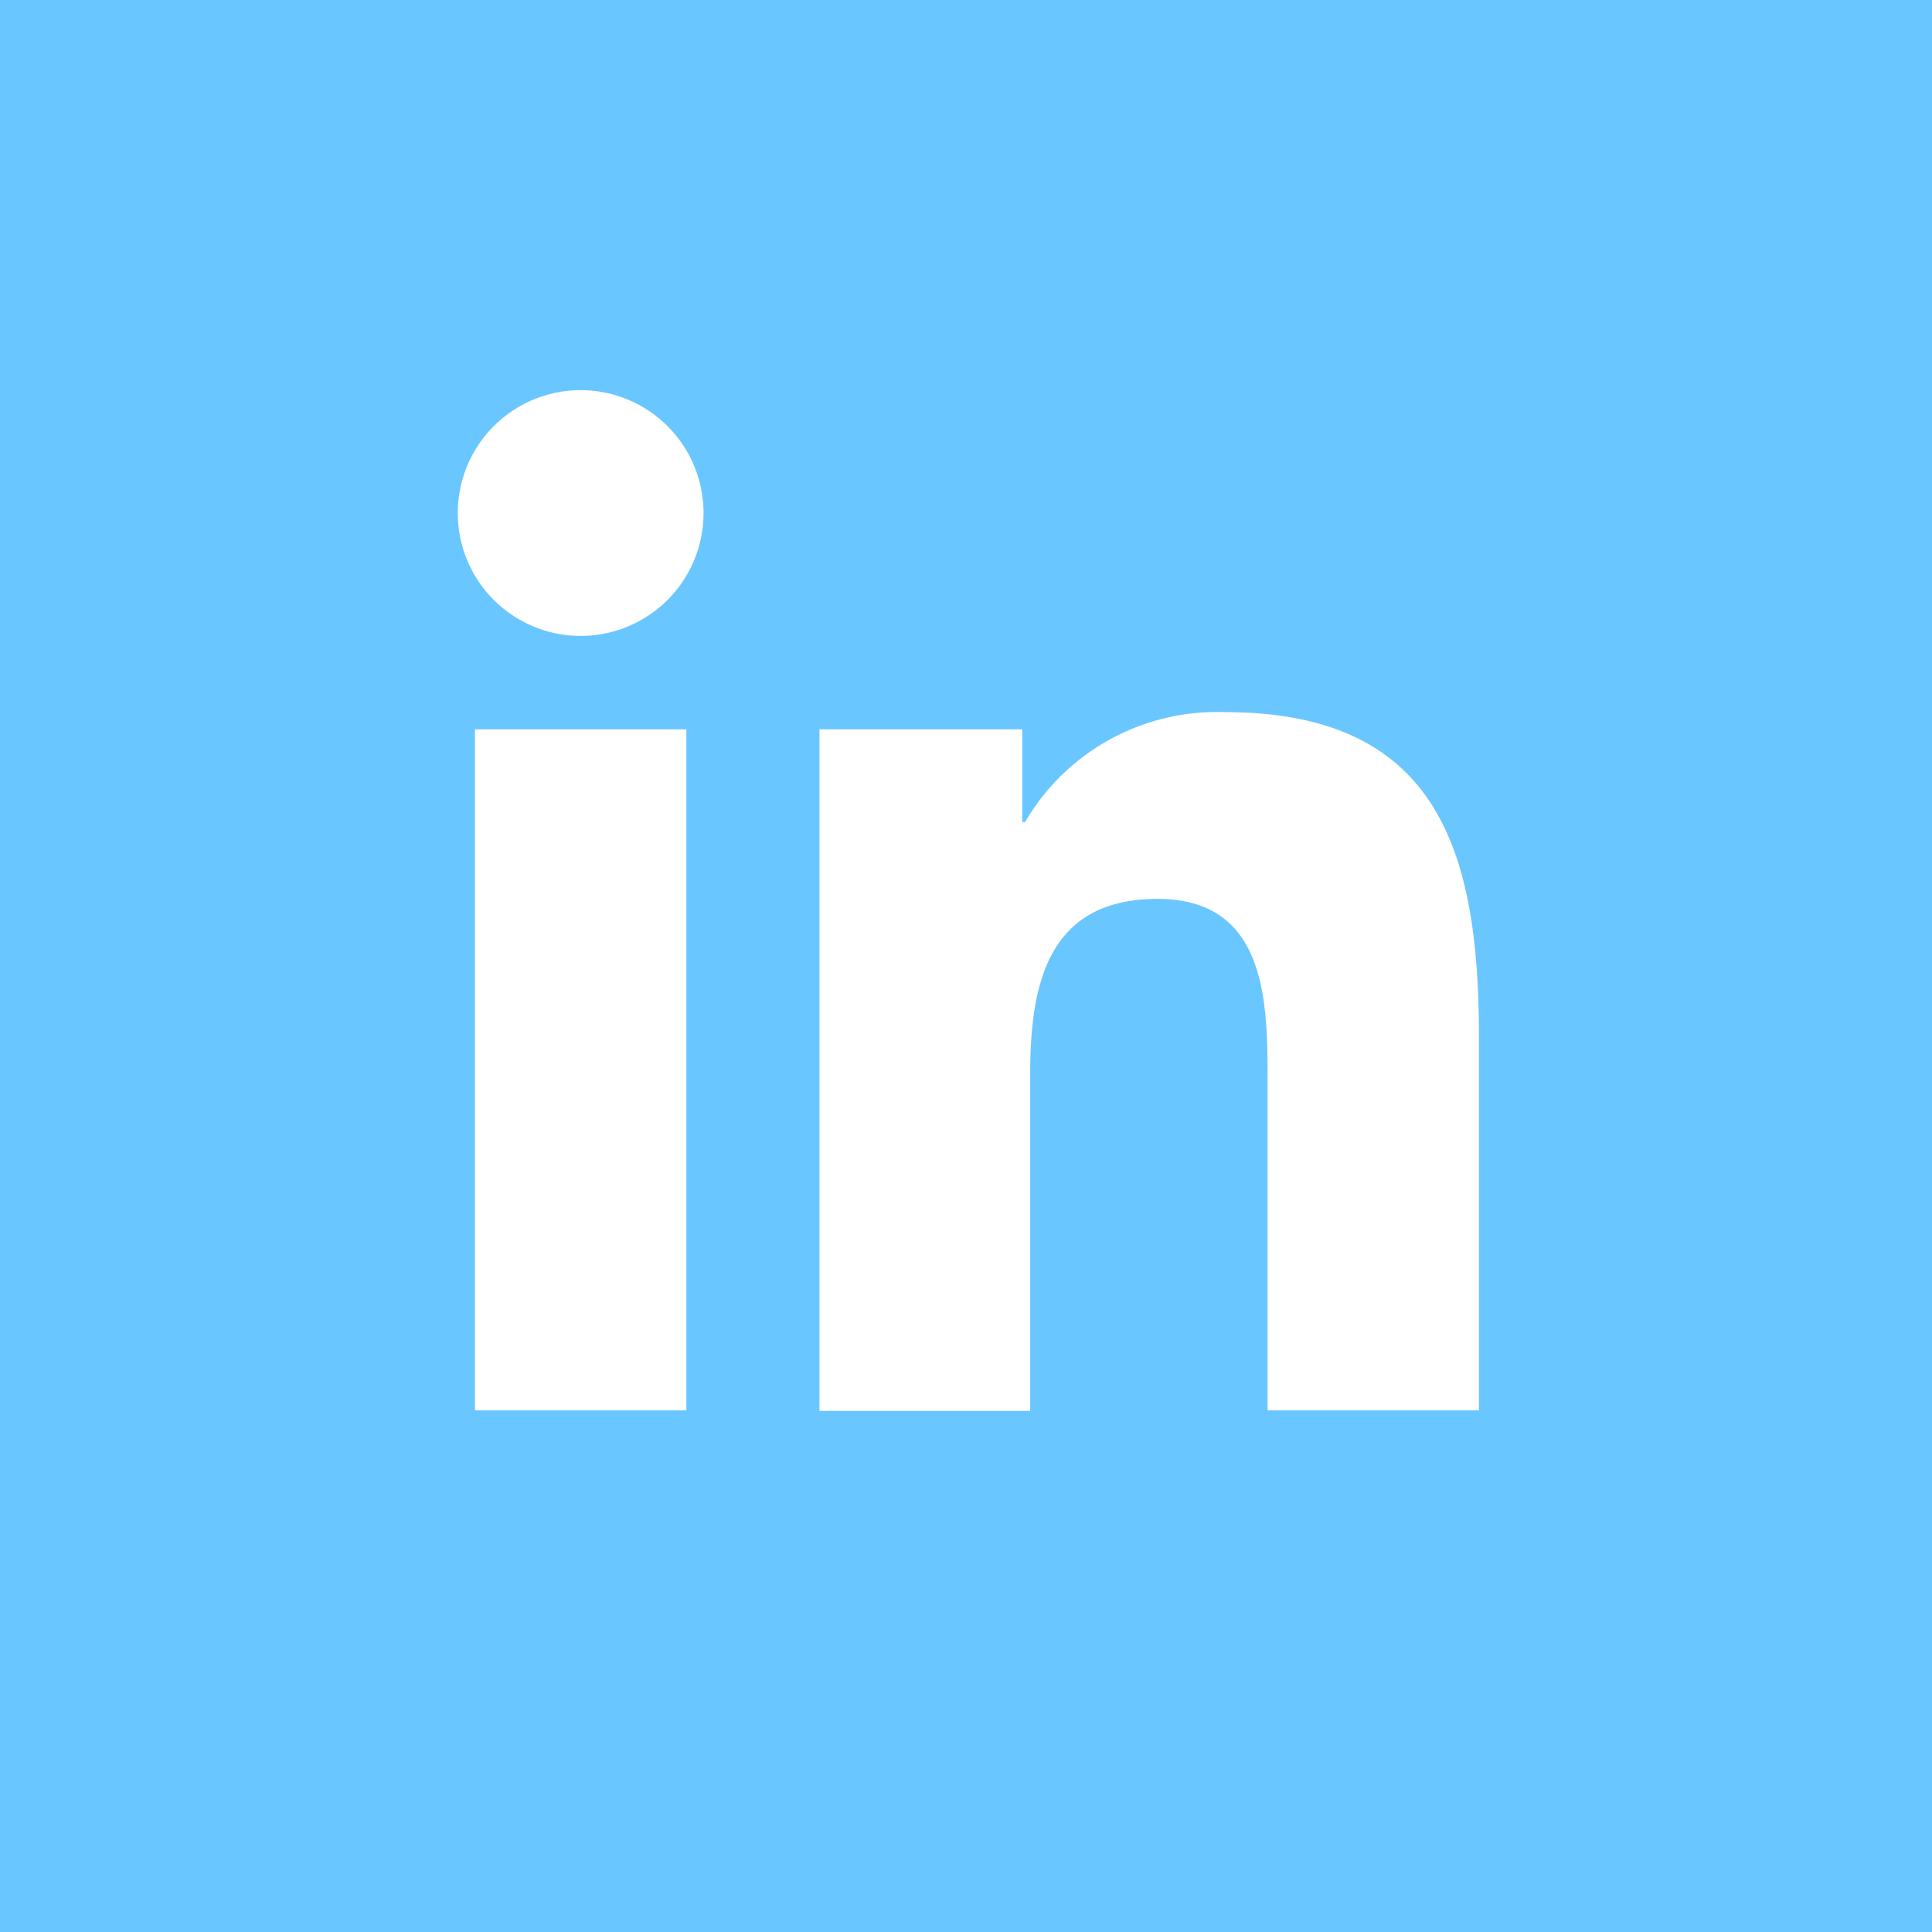
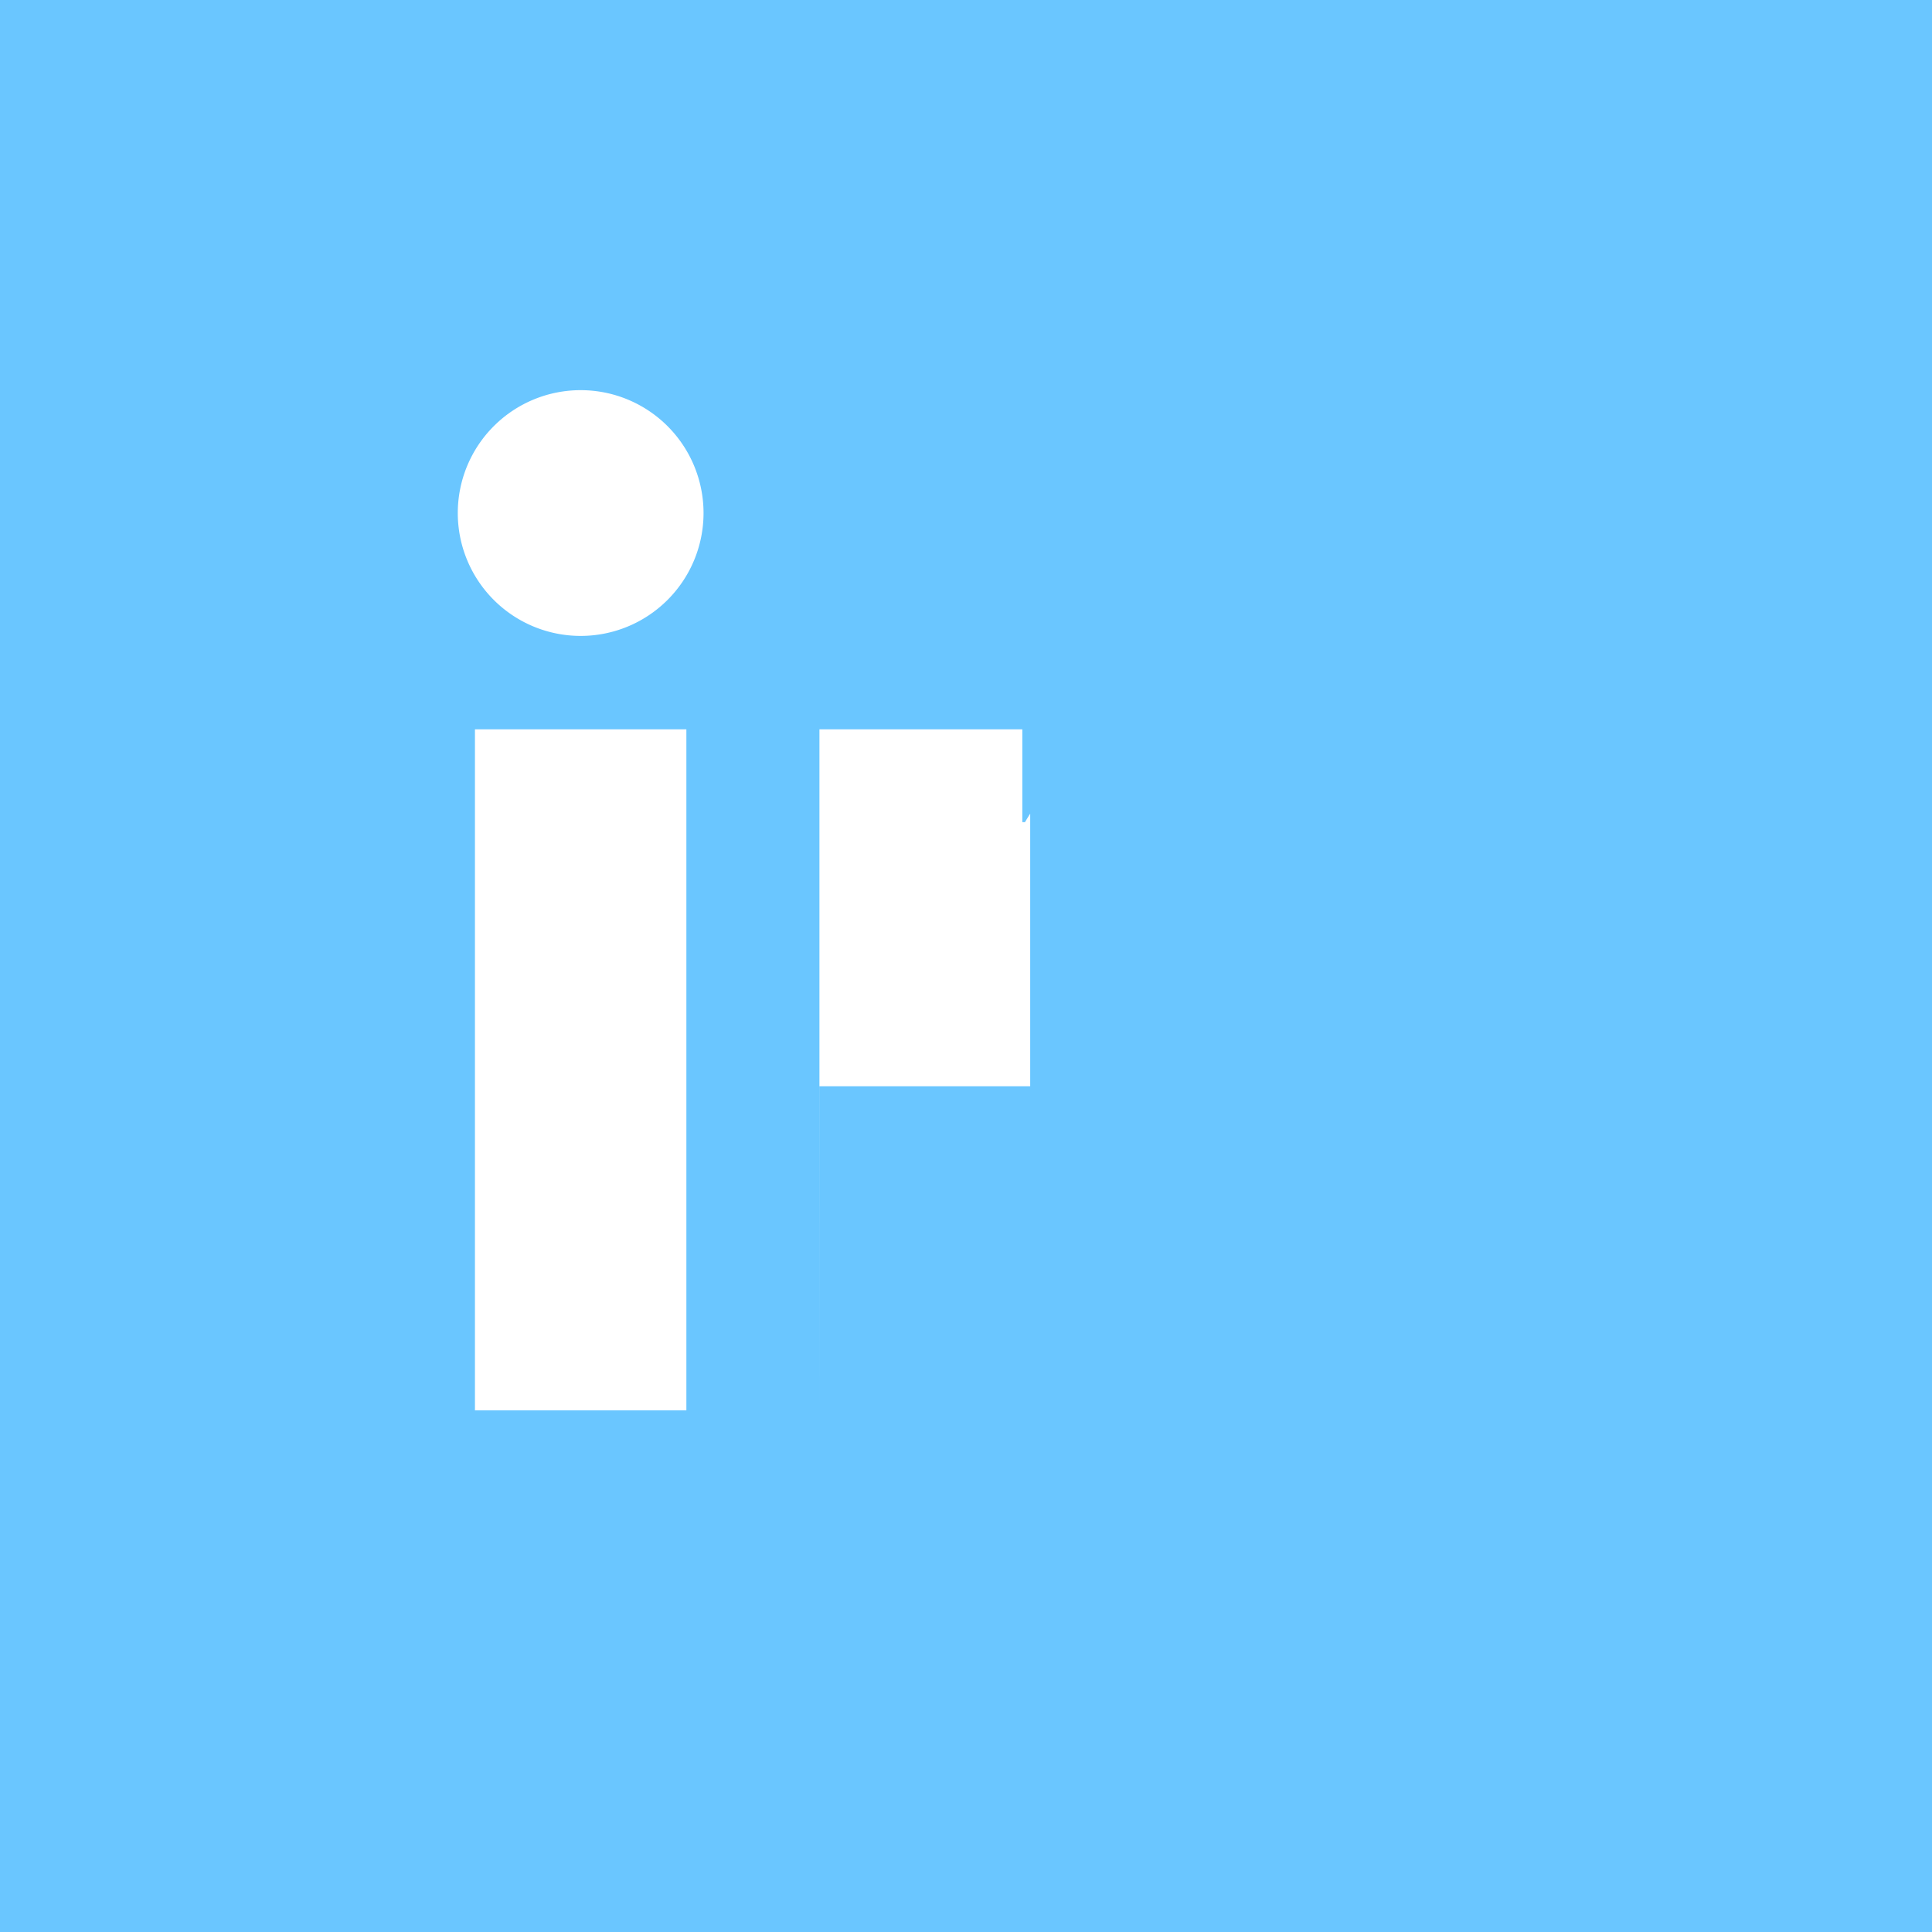
<svg xmlns="http://www.w3.org/2000/svg" id="LinkedIn_Icon" data-name="LinkedIn Icon" width="31.855" height="31.854" viewBox="0 0 31.855 31.854">
-   <path id="Path_1429" data-name="Path 1429" d="M15.927,0H0V31.855H31.855V0ZM9.574,10.485A2.026,2.026,0,1,1,11.6,8.459,2.026,2.026,0,0,1,9.574,10.485Zm1.743,1.54V23.254H7.831V12.025Zm2.194,11.229V12.025h3.345v1.531H16.9a3.663,3.663,0,0,1,3.3-1.814c3.531,0,4.185,2.327,4.185,5.353v6.159H20.9v-5.46c0-1.3-.027-2.973-1.814-2.973-1.814,0-2.1,1.416-2.1,2.885v5.557H13.512Z" fill="#6ac6ff" />
+   <path id="Path_1429" data-name="Path 1429" d="M15.927,0H0V31.855H31.855V0ZM9.574,10.485A2.026,2.026,0,1,1,11.6,8.459,2.026,2.026,0,0,1,9.574,10.485Zm1.743,1.54V23.254H7.831V12.025Zm2.194,11.229V12.025h3.345v1.531H16.9a3.663,3.663,0,0,1,3.3-1.814v6.159H20.9v-5.46c0-1.3-.027-2.973-1.814-2.973-1.814,0-2.1,1.416-2.1,2.885v5.557H13.512Z" fill="#6ac6ff" />
</svg>